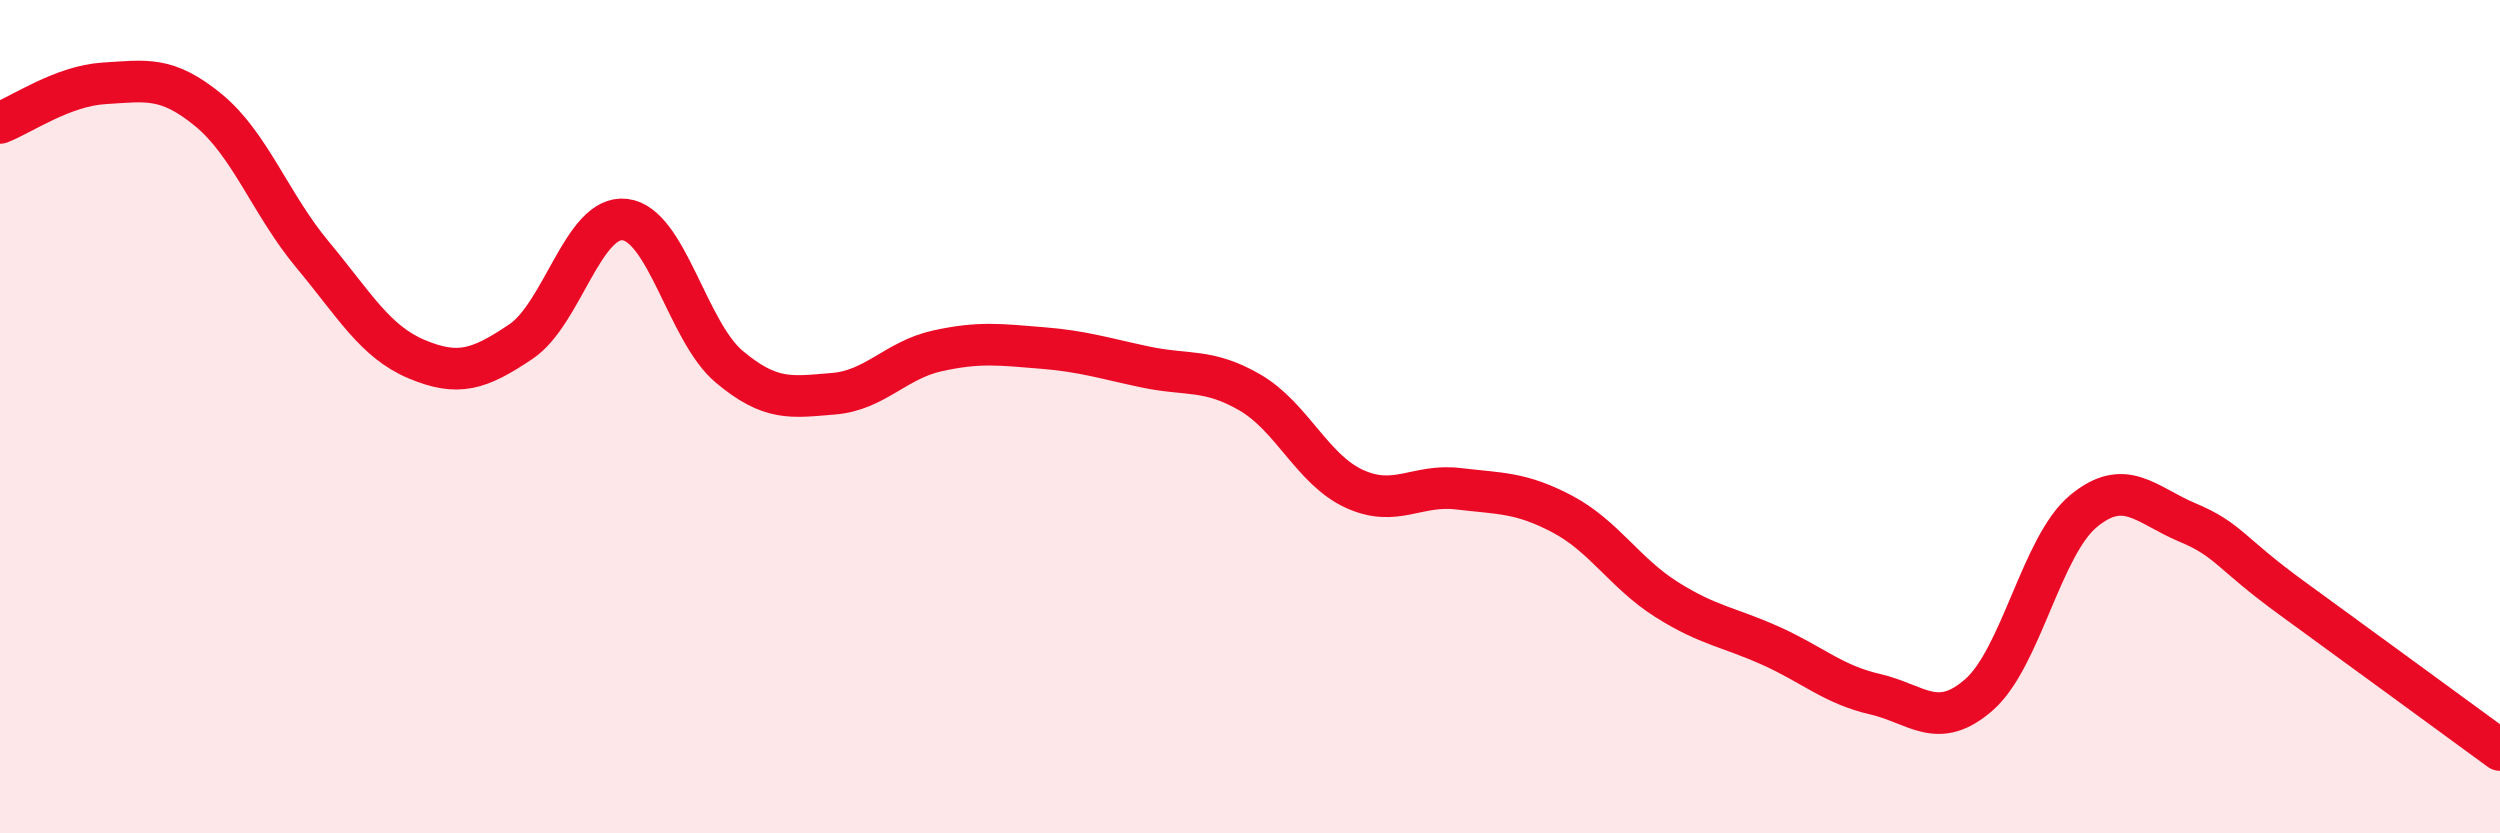
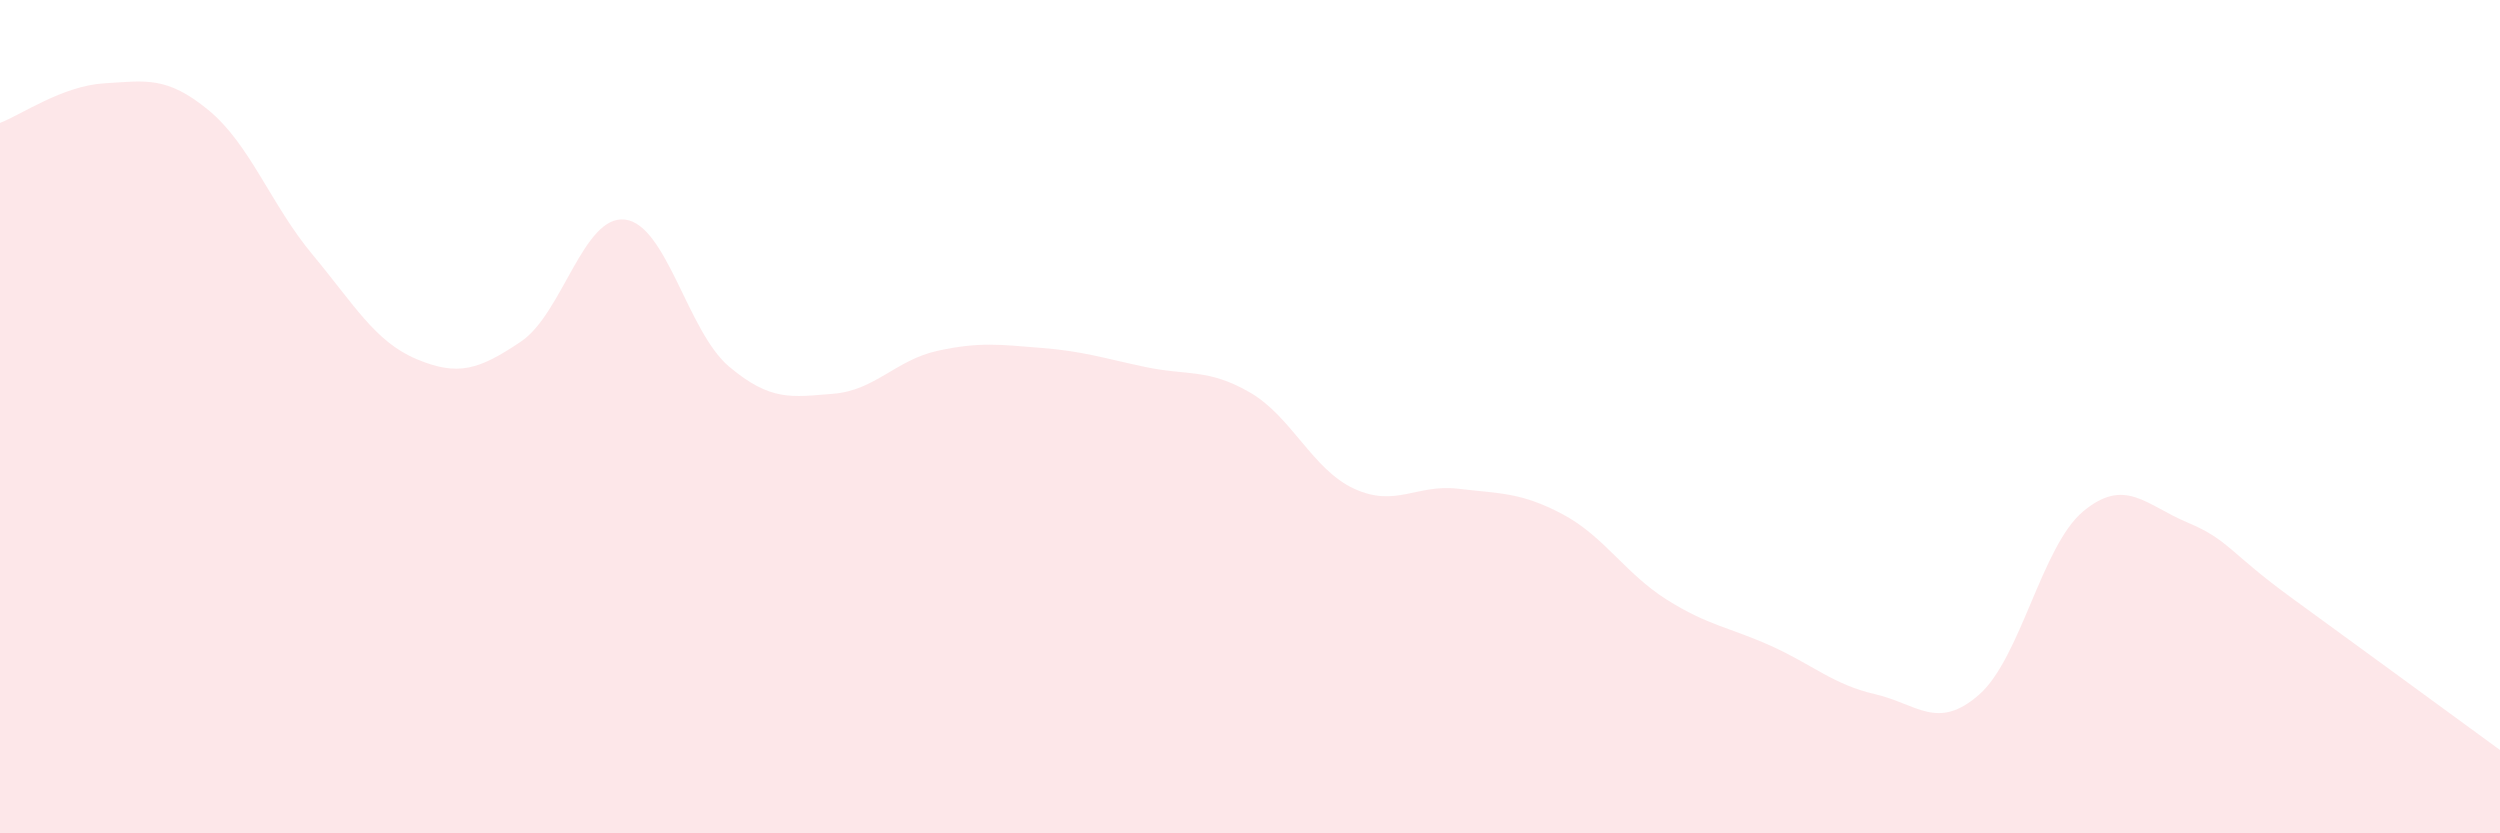
<svg xmlns="http://www.w3.org/2000/svg" width="60" height="20" viewBox="0 0 60 20">
  <path d="M 0,2.95 C 0.5,2.76 1.5,2.06 2.5,2 C 3.5,1.94 4,1.82 5,2.64 C 6,3.46 6.5,4.91 7.5,6.11 C 8.5,7.31 9,8.2 10,8.62 C 11,9.04 11.5,8.87 12.5,8.2 C 13.5,7.53 14,5.15 15,5.27 C 16,5.39 16.5,7.96 17.5,8.8 C 18.5,9.64 19,9.53 20,9.45 C 21,9.37 21.5,8.64 22.5,8.42 C 23.5,8.2 24,8.27 25,8.35 C 26,8.43 26.5,8.6 27.5,8.81 C 28.5,9.02 29,8.84 30,9.42 C 31,10 31.5,11.27 32.5,11.73 C 33.5,12.19 34,11.61 35,11.73 C 36,11.85 36.5,11.81 37.5,12.34 C 38.5,12.87 39,13.76 40,14.39 C 41,15.02 41.5,15.05 42.5,15.5 C 43.5,15.95 44,16.43 45,16.66 C 46,16.89 46.5,17.55 47.5,16.67 C 48.5,15.79 49,13.1 50,12.27 C 51,11.44 51.5,12.12 52.5,12.54 C 53.5,12.96 53.5,13.26 55,14.35 C 56.5,15.44 59,17.27 60,18L60 20L0 20Z" fill="#EB0A25" opacity="0.1" stroke-linecap="round" stroke-linejoin="round" />
-   <path d="M 0,2.95 C 0.5,2.76 1.5,2.06 2.5,2 C 3.5,1.94 4,1.82 5,2.64 C 6,3.46 6.5,4.91 7.5,6.11 C 8.5,7.31 9,8.2 10,8.62 C 11,9.04 11.5,8.87 12.5,8.2 C 13.5,7.53 14,5.15 15,5.27 C 16,5.39 16.5,7.96 17.5,8.8 C 18.5,9.64 19,9.53 20,9.45 C 21,9.37 21.5,8.64 22.5,8.42 C 23.5,8.2 24,8.27 25,8.35 C 26,8.43 26.5,8.6 27.5,8.81 C 28.5,9.02 29,8.84 30,9.42 C 31,10 31.5,11.27 32.5,11.73 C 33.5,12.19 34,11.61 35,11.73 C 36,11.85 36.5,11.81 37.5,12.34 C 38.5,12.87 39,13.76 40,14.39 C 41,15.02 41.5,15.05 42.5,15.5 C 43.5,15.95 44,16.43 45,16.66 C 46,16.89 46.5,17.55 47.5,16.67 C 48.5,15.79 49,13.1 50,12.27 C 51,11.44 51.5,12.12 52.5,12.54 C 53.5,12.96 53.5,13.26 55,14.35 C 56.5,15.44 59,17.27 60,18" stroke="#EB0A25" stroke-width="1" fill="none" stroke-linecap="round" stroke-linejoin="round" />
</svg>